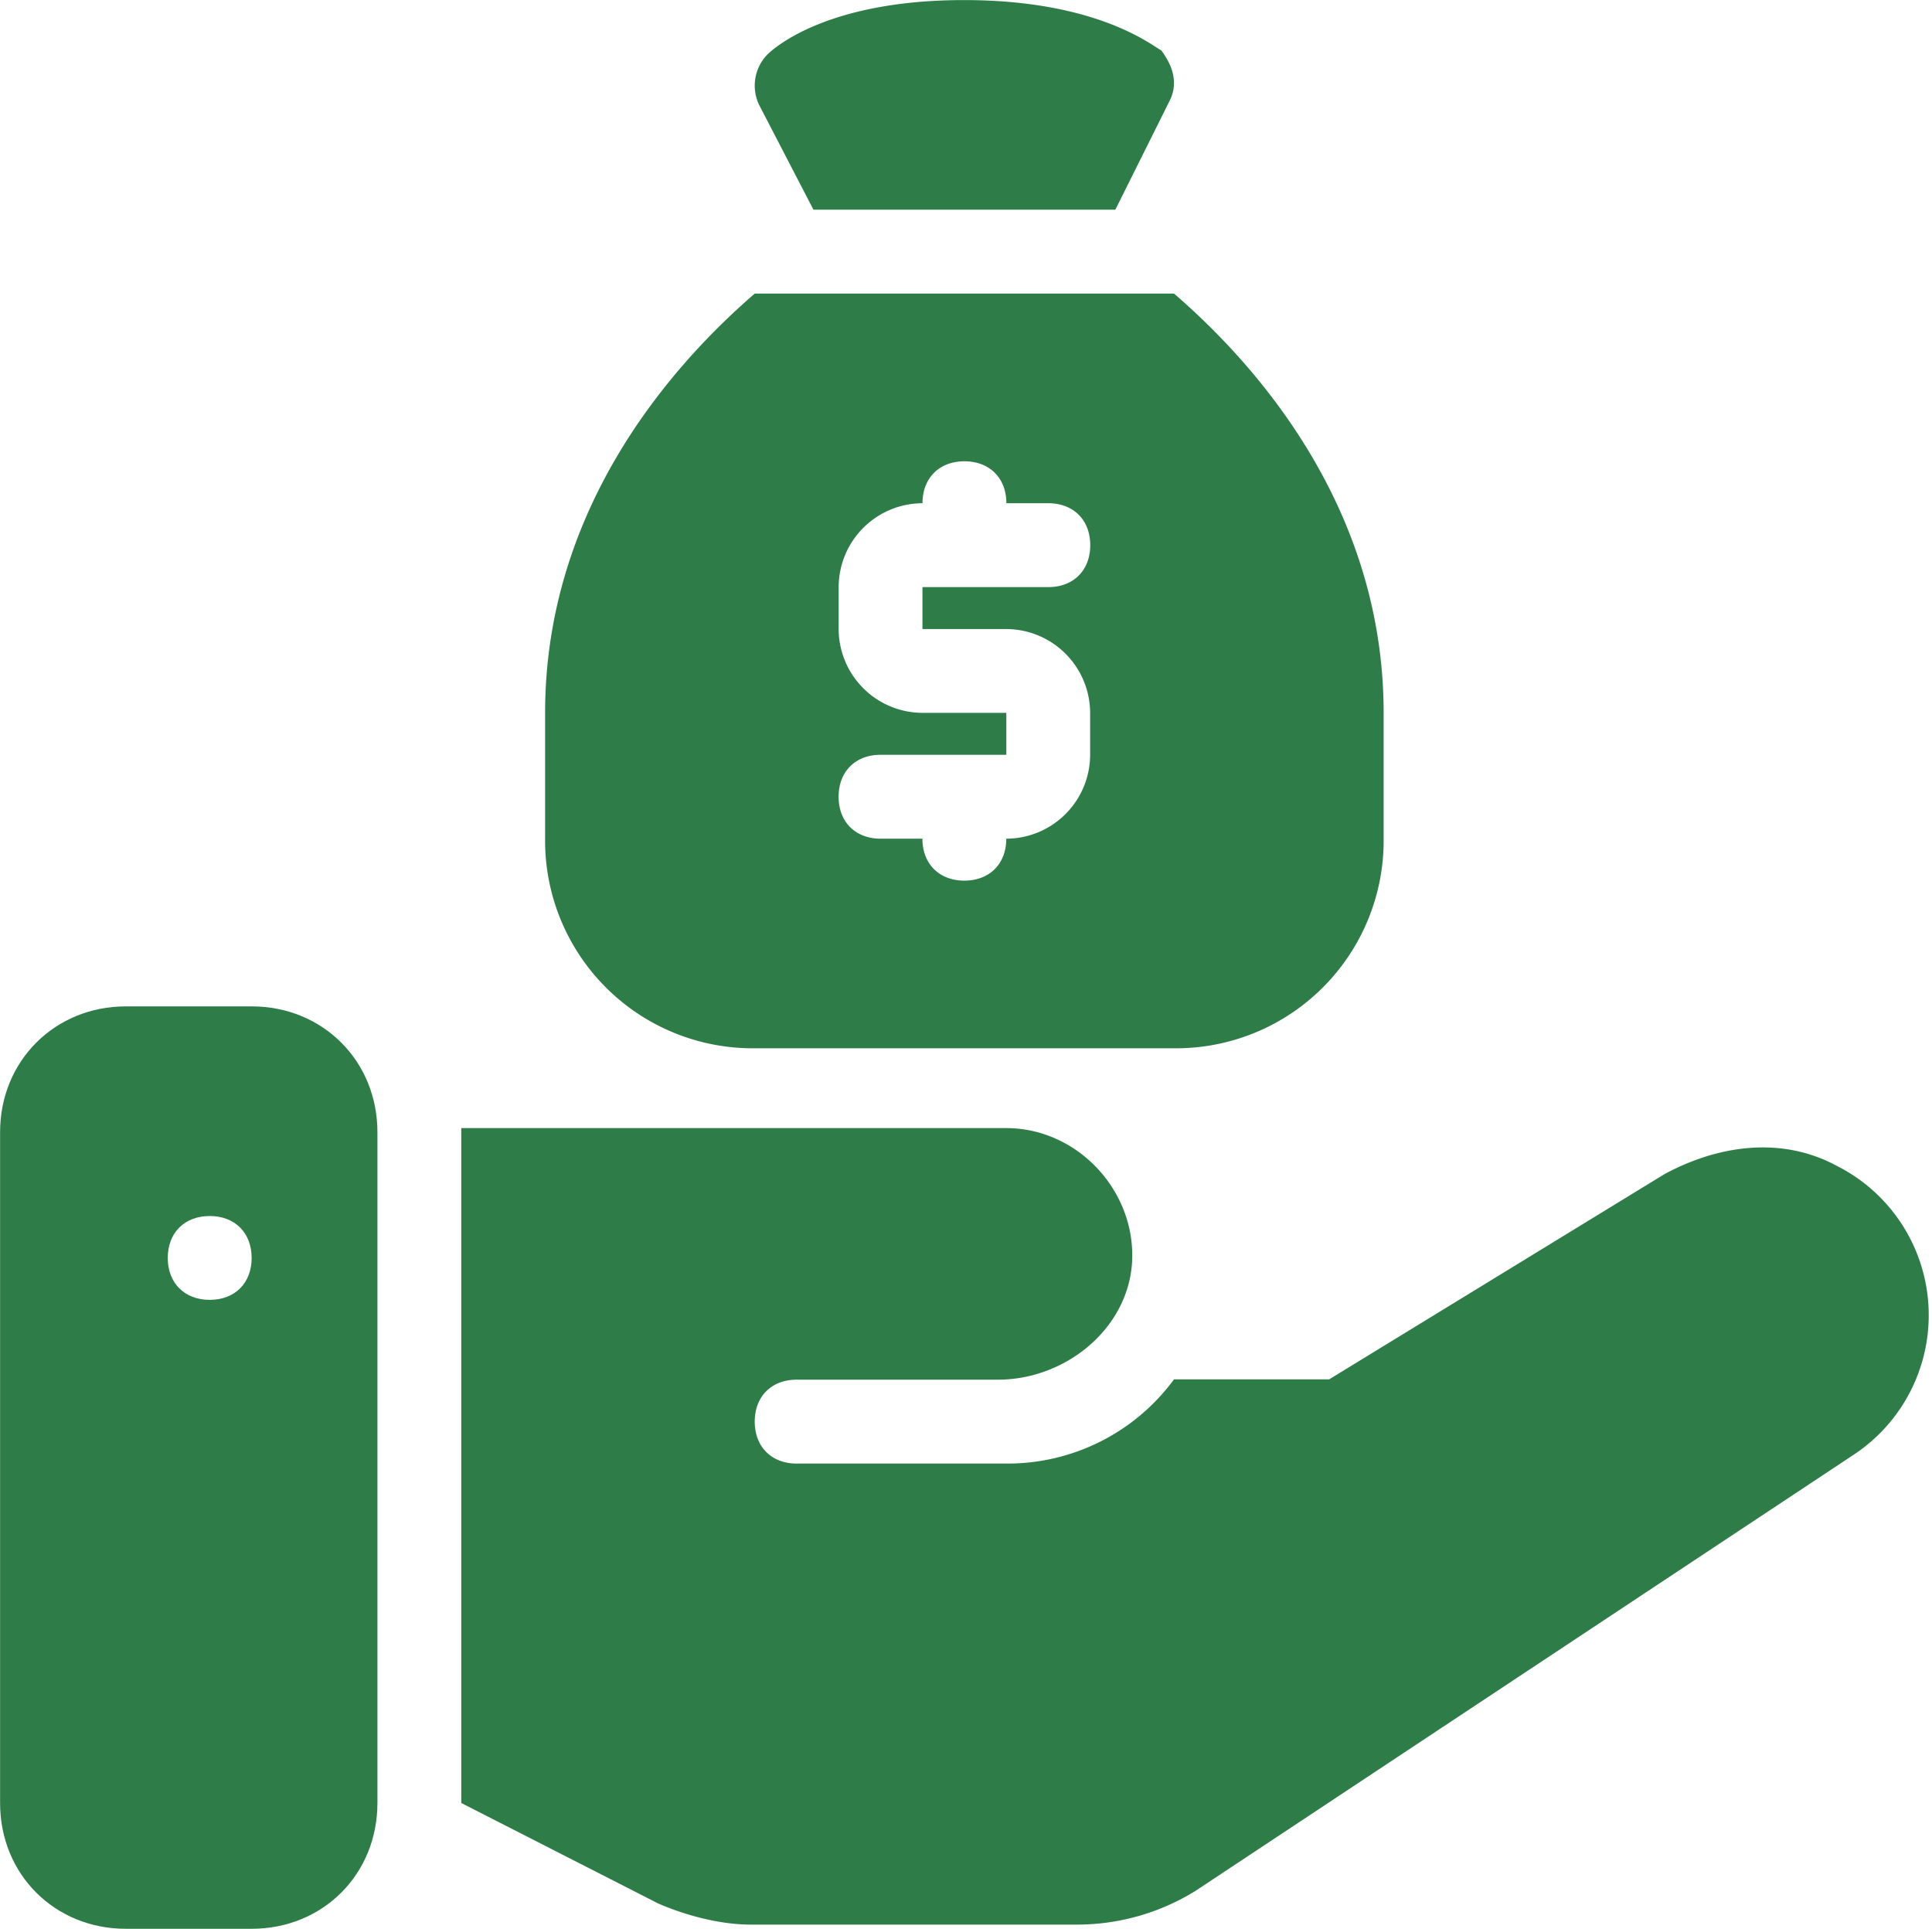
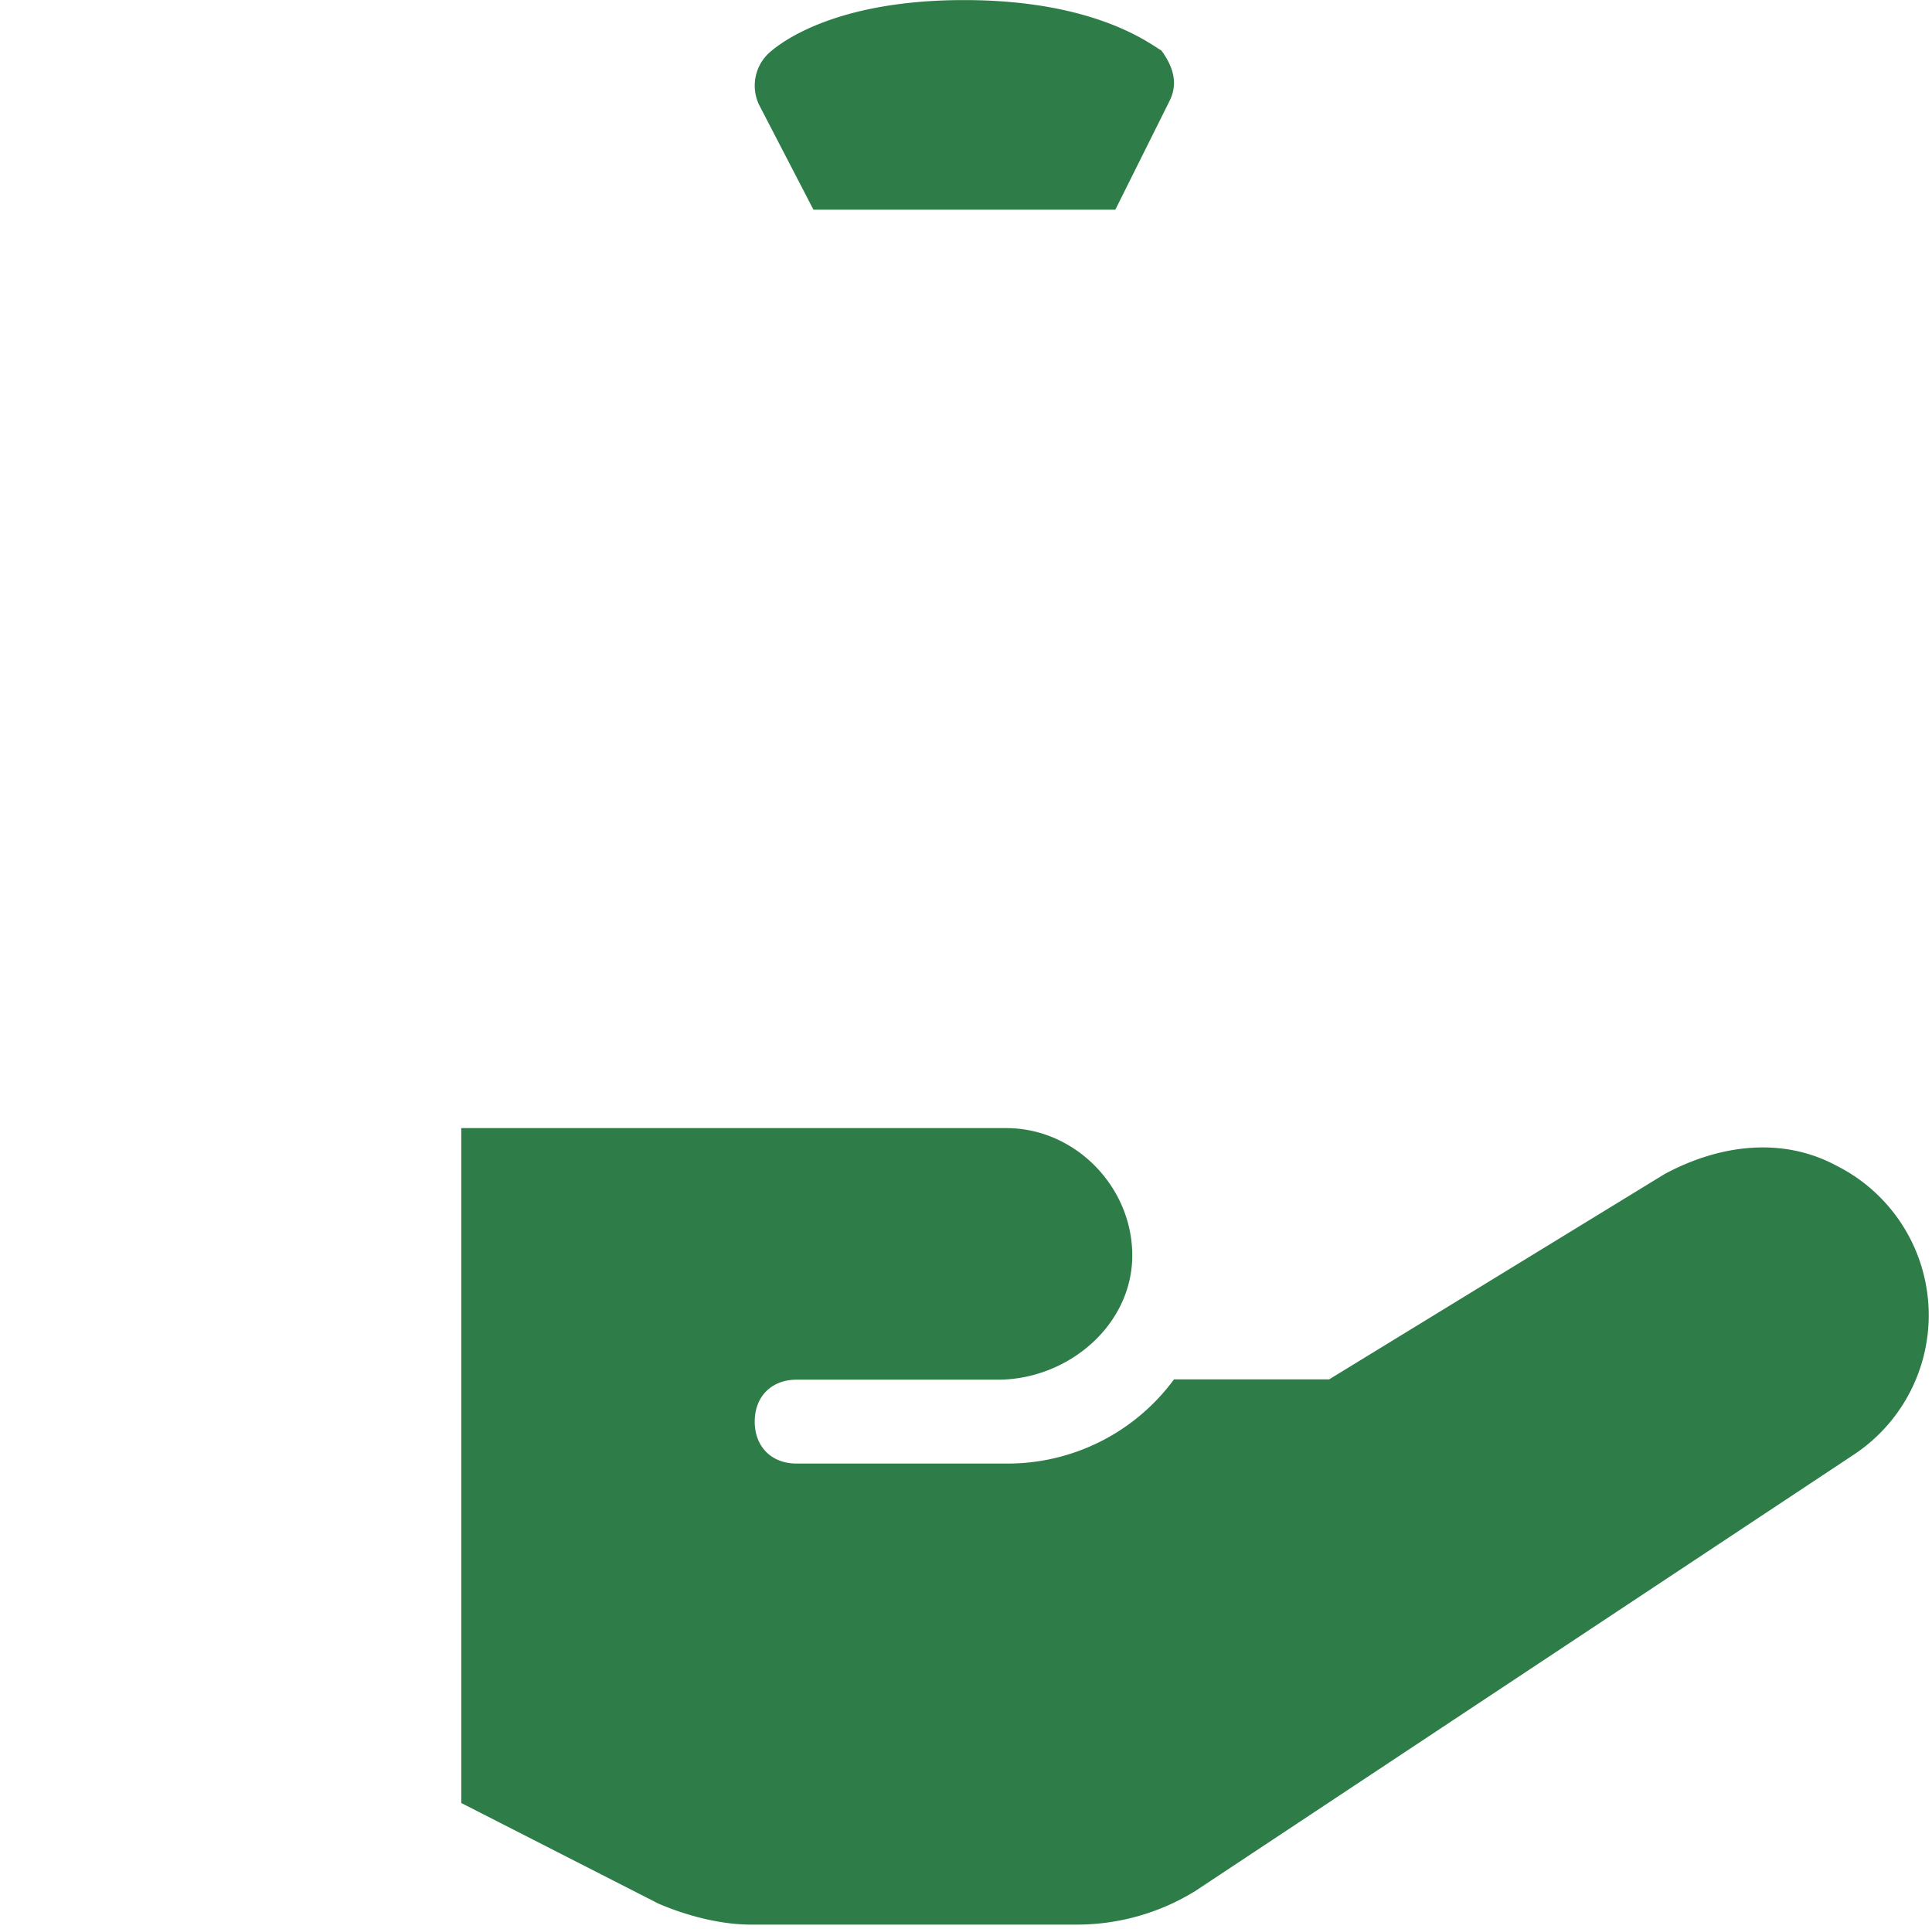
<svg xmlns="http://www.w3.org/2000/svg" data-name="Layer 1" fill="#2e7d49" height="479.2" preserveAspectRatio="xMidYMid meet" version="1" viewBox="10.4 10.4 480.0 479.2" width="480" zoomAndPan="magnify">
  <g>
    <g id="change1_1">
-       <path d="M72.92,260.42H41.67C24,260.42,10.42,274,10.42,291.67V458.33c0,17.71,13.54,31.25,31.25,31.25H72.92c17.71,0,31.25-13.54,31.25-31.25V291.67C104.17,274,90.63,260.42,72.92,260.42ZM62.5,333.33c-6.25,0-10.42-4.17-10.42-10.42S56.25,312.5,62.5,312.5s10.42,4.17,10.42,10.42S68.75,333.33,62.5,333.33Z" fill="inherit" />
      <path d="M466.67,300c-13.54-7.29-29.17-5.21-42.71,2.08l-83.33,51H302.08A51.28,51.28,0,0,1,260.42,374H208.33c-6.25,0-10.42-4.17-10.42-10.42s4.17-10.42,10.42-10.42h50c16.67,0,32.29-12.5,33.33-29.17,1-17.71-13.54-33.33-31.25-33.33H125V458.33l49,25c7.29,3.13,15.63,5.21,22.92,5.21h81.25a56,56,0,0,0,29.17-8.33L470.83,371.88A41.55,41.55,0,0,0,466.67,300Z" fill="inherit" />
      <path d="M212.5,62.5h75L301,35.42c2.08-4.17,1-8.33-2.08-12.5-2.08-1-15.62-12.5-49-12.5S203.12,21.88,201,24A11.08,11.08,0,0,0,199,36.46Z" data-name="Path" fill="inherit" />
-       <path d="M197.92,270.83H302.08a51.58,51.58,0,0,0,52.08-52.08V187.5c0-49-29.17-84.37-52.08-104.17H197.92C175,103.13,145.83,138.54,145.83,187.5v31.25A51.58,51.58,0,0,0,197.92,270.83Zm41.67-83.33a20.89,20.89,0,0,1-20.83-20.83V156.25a20.89,20.89,0,0,1,20.83-20.83c0-6.25,4.17-10.42,10.42-10.42s10.42,4.17,10.42,10.42h10.42c6.25,0,10.42,4.17,10.42,10.42s-4.17,10.42-10.42,10.42H239.58v10.42h20.83a20.89,20.89,0,0,1,20.83,20.83v10.42a20.89,20.89,0,0,1-20.83,20.83c0,6.25-4.17,10.42-10.42,10.42s-10.42-4.17-10.42-10.42H229.17c-6.25,0-10.42-4.17-10.42-10.42s4.17-10.42,10.42-10.42h31.25V187.5Z" data-name="Shape" fill="inherit" />
    </g>
  </g>
</svg>